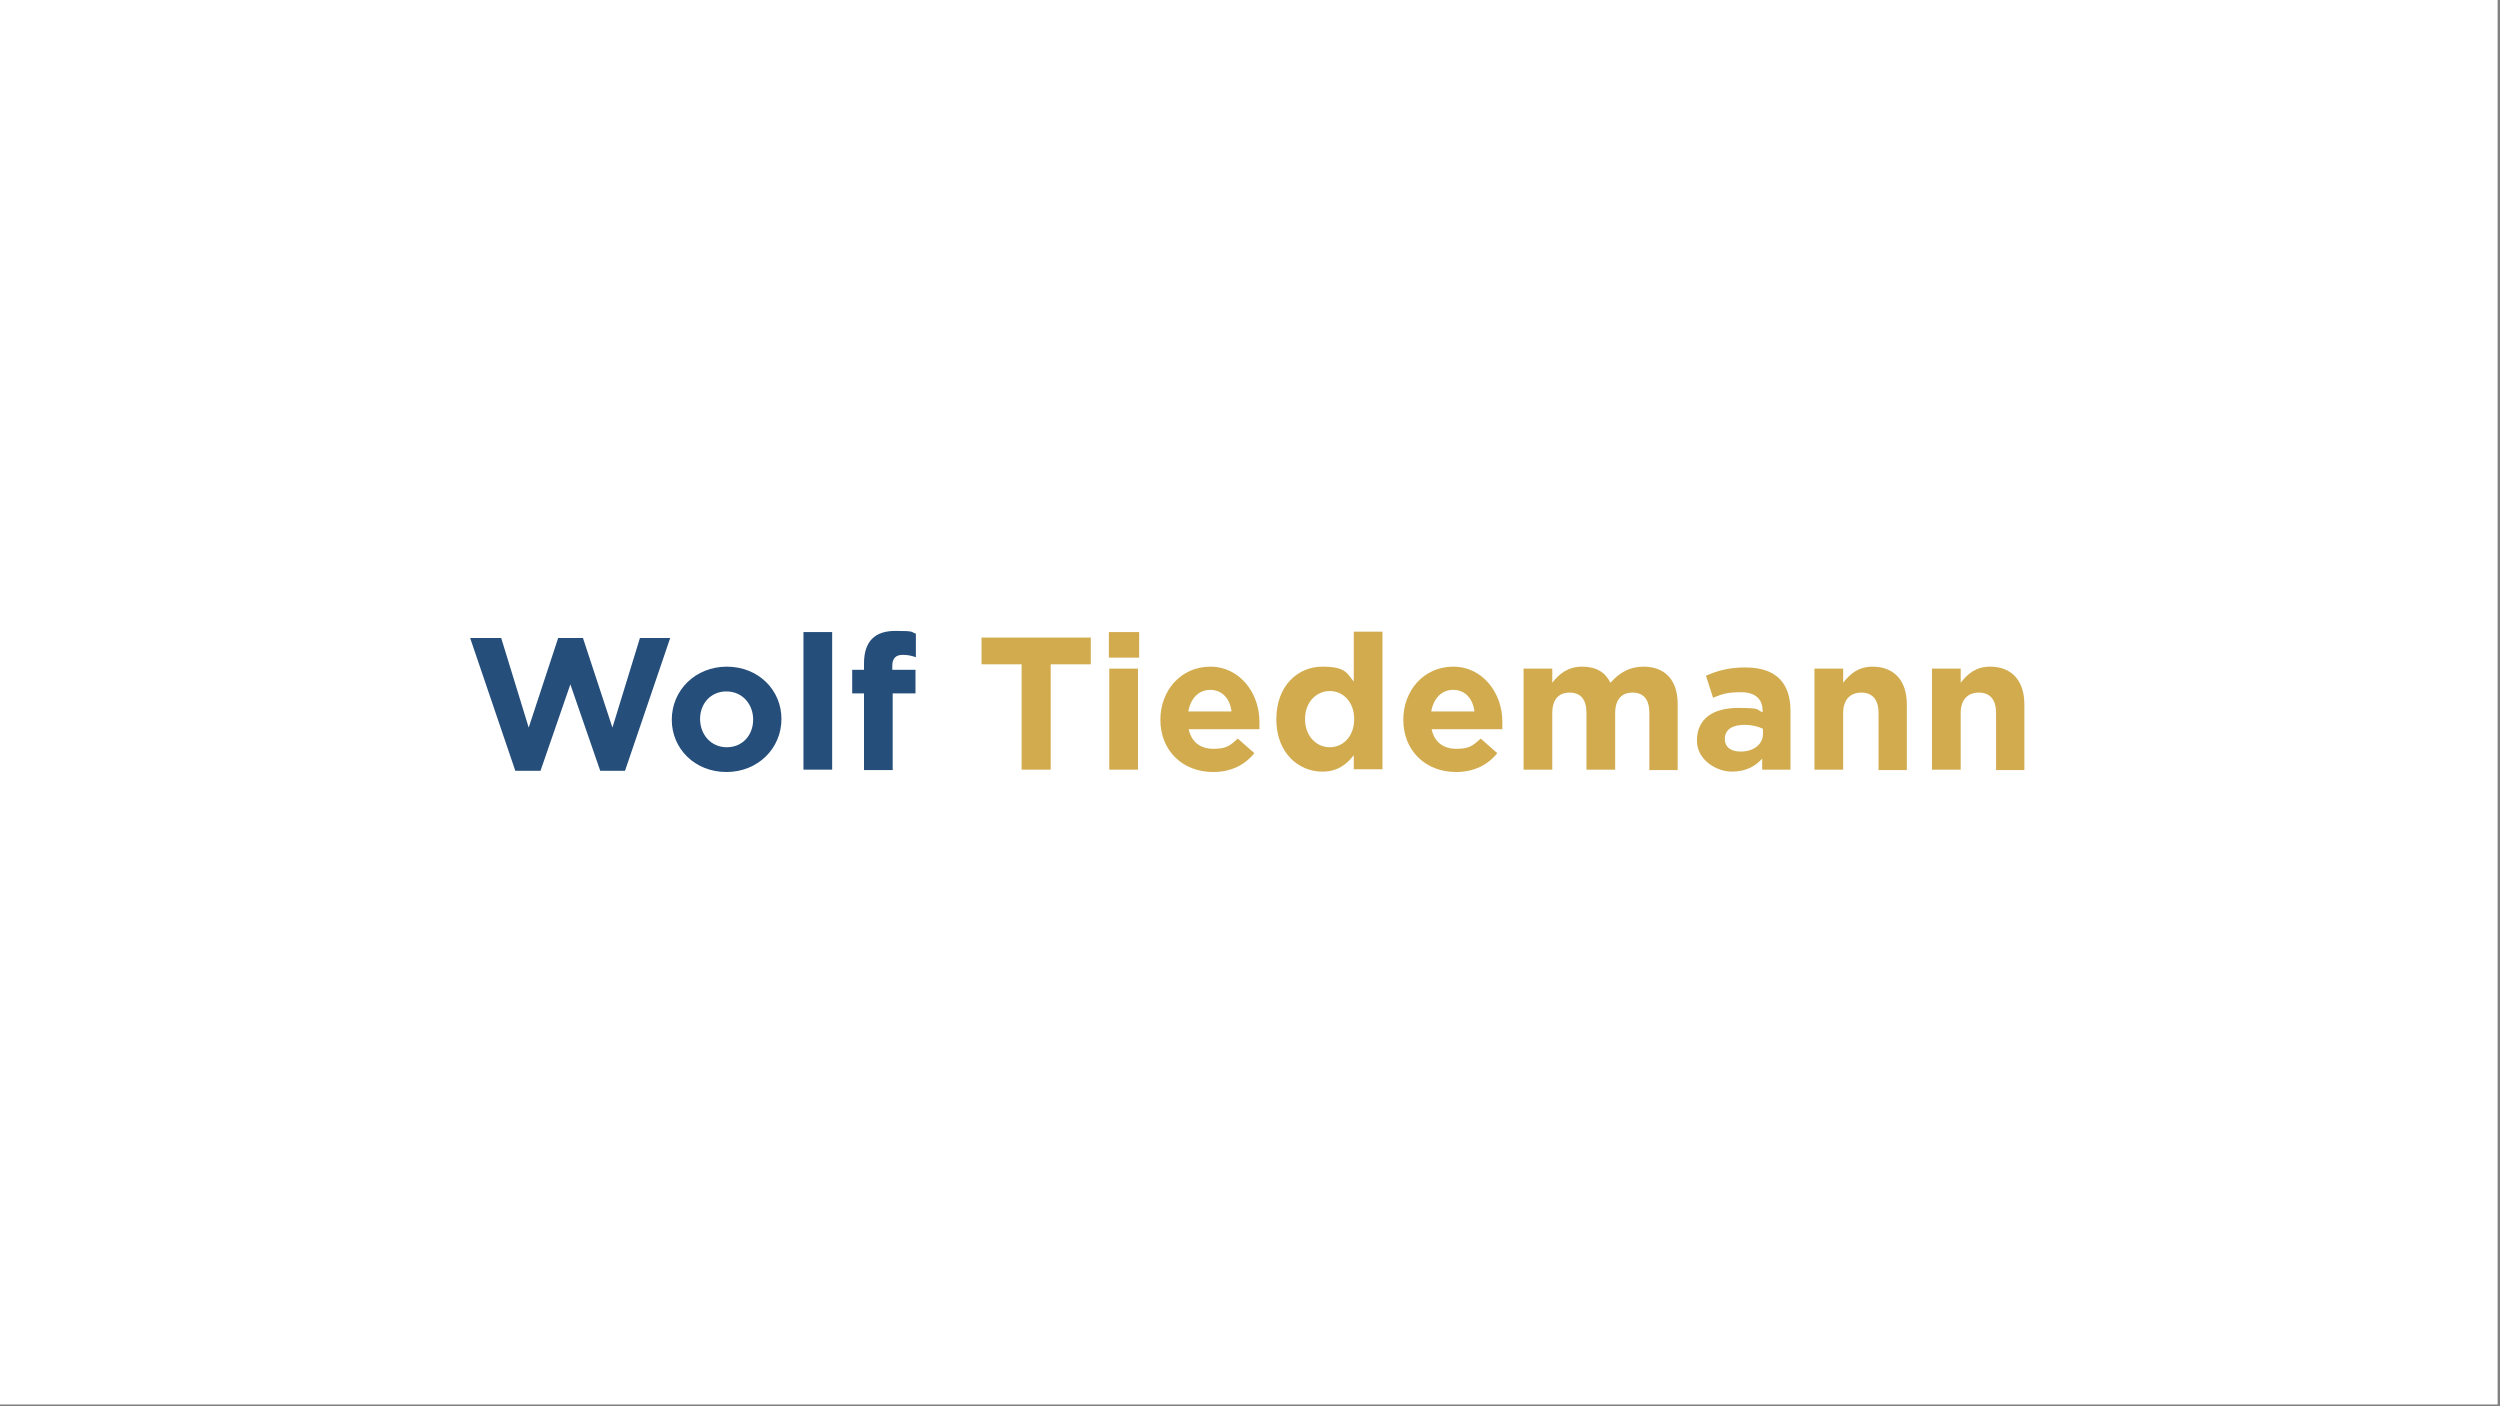
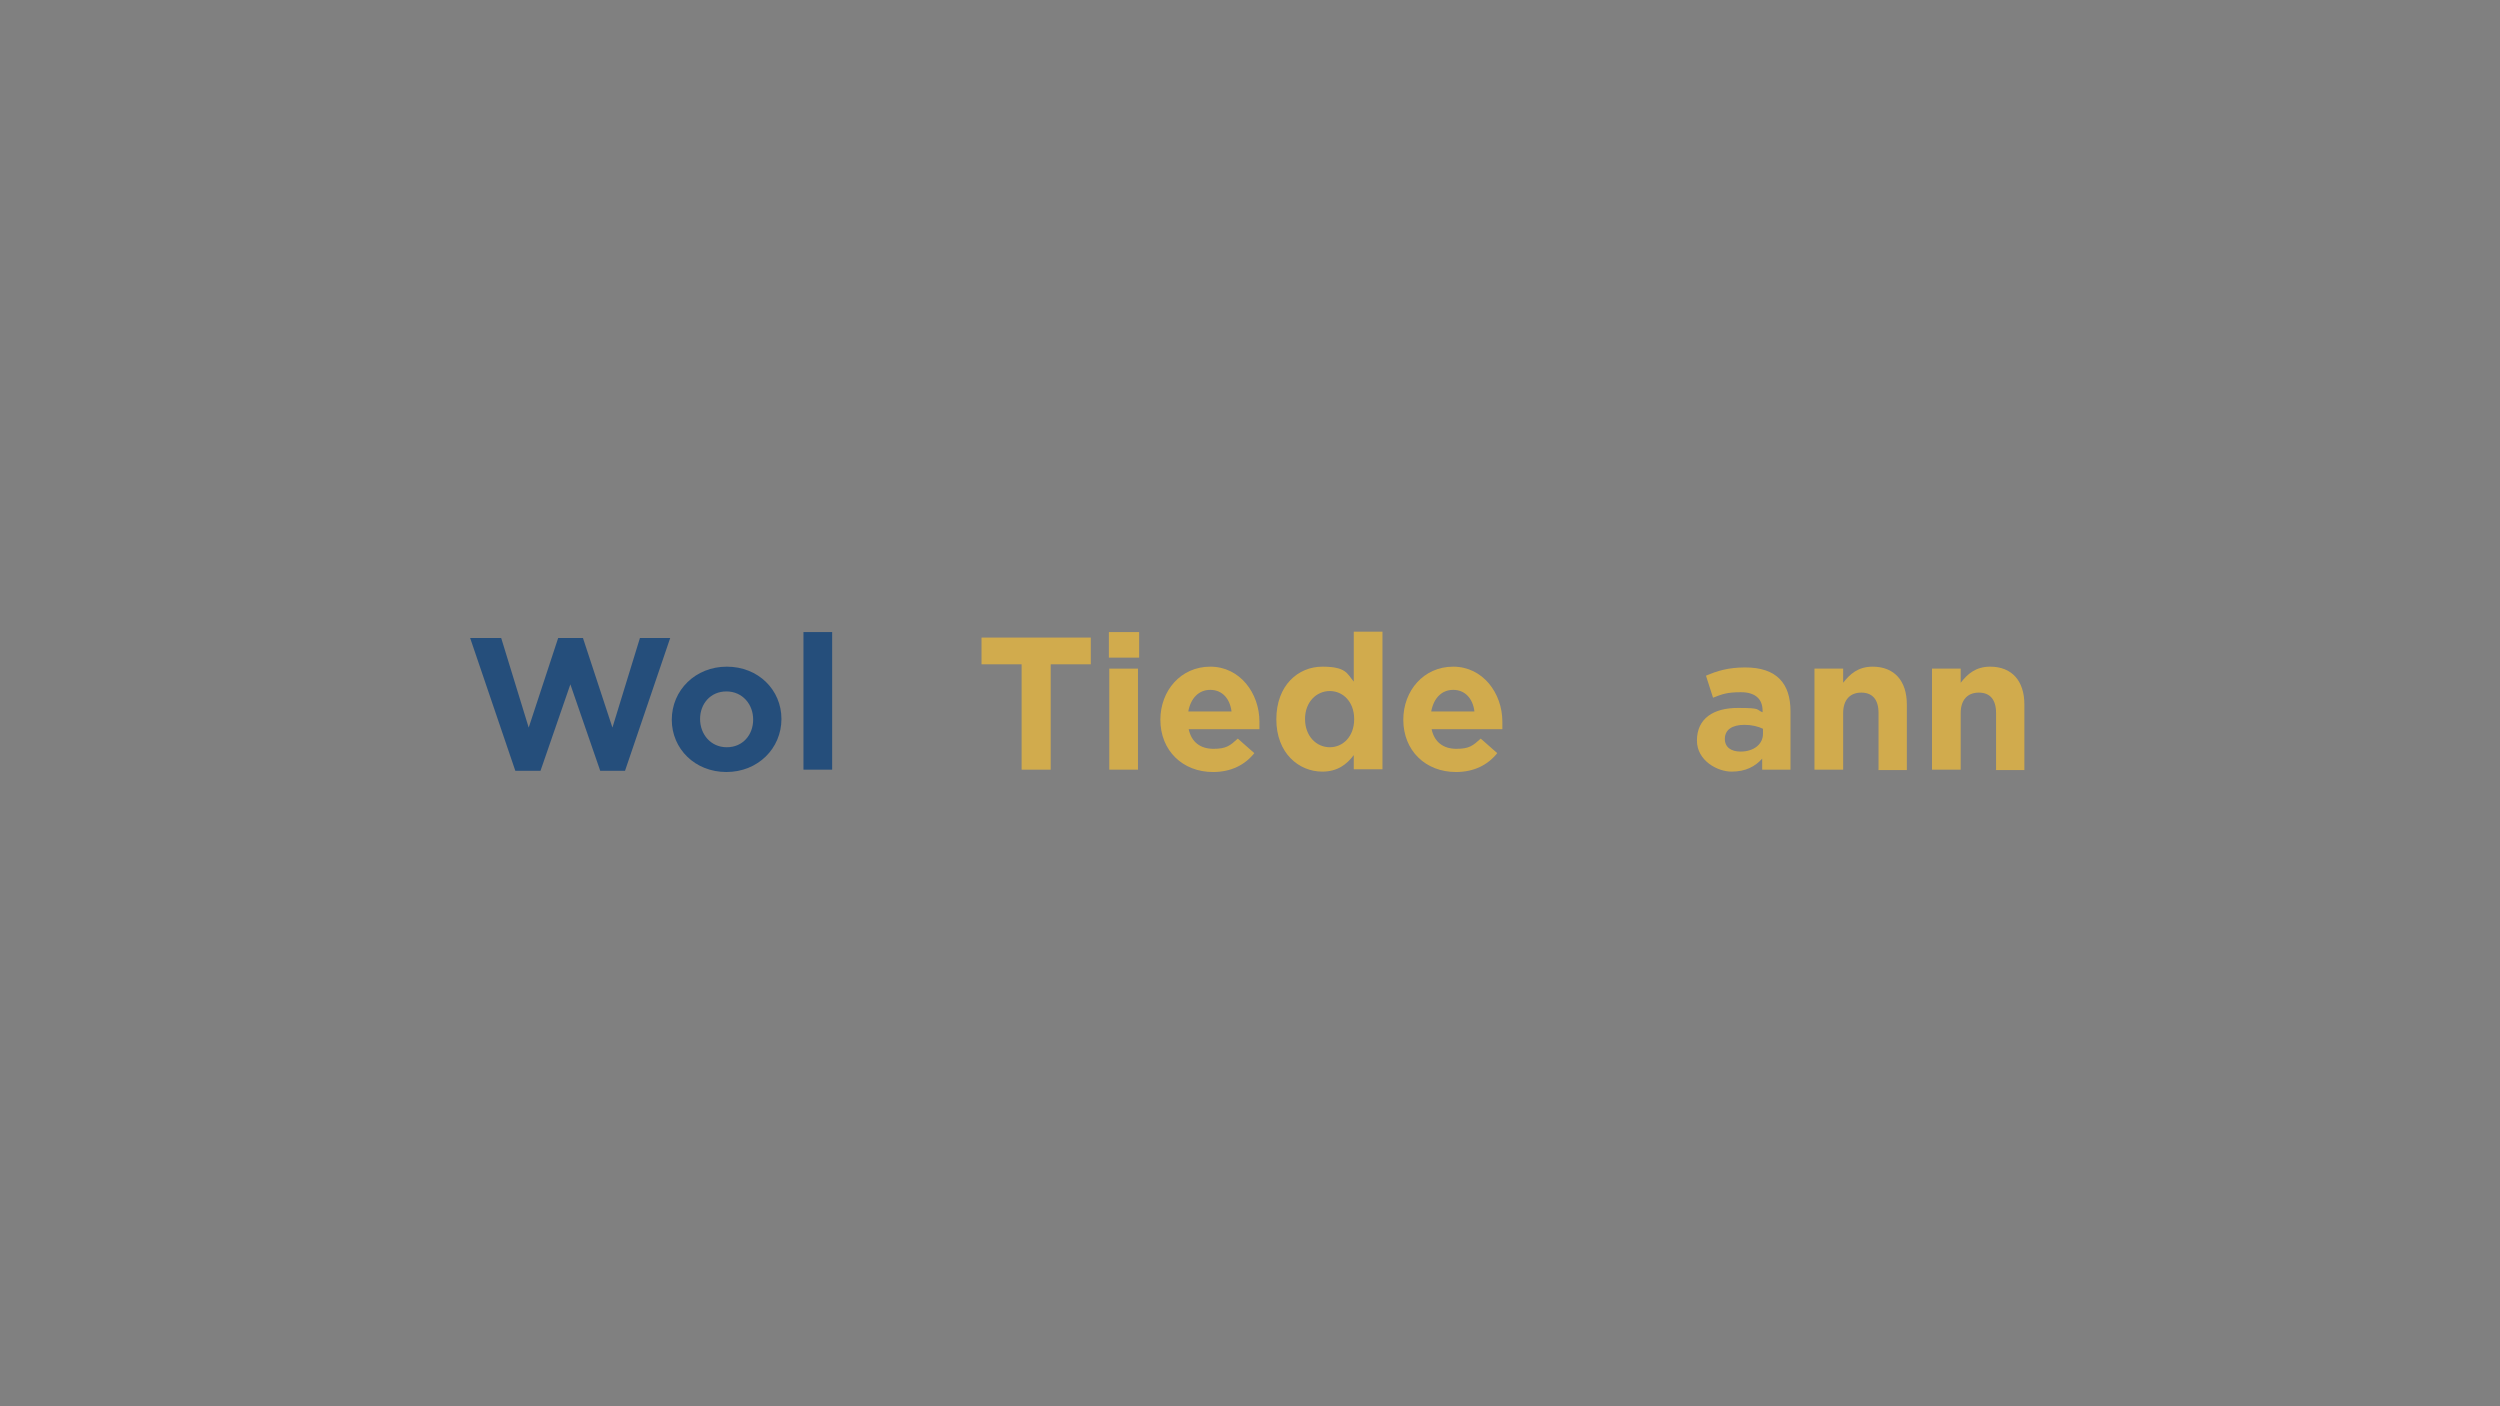
<svg xmlns="http://www.w3.org/2000/svg" version="1.1" viewBox="0 0 636 357.8">
  <rect x="0" y="0" width="636" height="357.8" fill="#808080" stroke="none" />
  <defs>
    <style>
      .cls-1 {
        fill: #254e7b;
      }

      .cls-2 {
        fill: #fff;
      }

      .cls-3 {
        fill: #d1ab4d;
      }
    </style>
  </defs>
  <g>
    <g id="Ebene_1">
      <g>
-         <rect class="cls-2" x="-.6" y="-.5" width="636" height="357.8" />
        <g>
          <path class="cls-1" d="M159.1,196.1h-6.4l-7.6-22-7.6,22h-6.4l-11.5-33.8h7.9l7,22.8,7.5-22.8h6.3l7.5,22.8,7-22.8h7.7l-11.5,33.8Z" />
          <path class="cls-1" d="M184.8,196.4c-8,0-13.9-5.9-13.9-13.3h0c0-7.5,6-13.5,14-13.5s13.9,5.9,13.9,13.3h0c0,7.5-6,13.5-14,13.5ZM191.6,183c0-3.8-2.7-7.1-6.8-7.1s-6.7,3.2-6.7,7h0c0,3.9,2.7,7.2,6.8,7.2s6.7-3.2,6.7-7h0Z" />
          <path class="cls-1" d="M204.4,195.8v-35h7.3v35h-7.3Z" />
-           <path class="cls-1" d="M229.6,166.6c-1.7,0-2.6.9-2.6,2.8v1h5.9v6h-5.8v19.5h-7.3v-19.5h-3v-6h3v-1.6c0-5.7,2.8-8.3,8-8.3s3.8.3,5.2.7v6c-1.1-.4-2.1-.6-3.3-.6Z" />
          <path class="cls-3" d="M267.3,169v26.8h-7.4v-26.8h-10.2v-6.8h27.8v6.8h-10.2Z" />
          <path class="cls-3" d="M282.1,167.3v-6.5h7.7v6.5h-7.7ZM282.2,195.8v-25.7h7.3v25.7h-7.3Z" />
          <path class="cls-3" d="M320.3,185.5h-17.9c.7,3.3,3,5,6.3,5s4.2-.8,6.2-2.6l4.2,3.7c-2.4,3-5.9,4.8-10.5,4.8-7.7,0-13.4-5.4-13.4-13.3h0c0-7.4,5.2-13.5,12.7-13.5s12.5,6.7,12.5,14h0c0,.8,0,1.2,0,1.9ZM307.9,175.5c-3,0-5,2.2-5.6,5.5h11c-.4-3.3-2.4-5.5-5.4-5.5Z" />
          <path class="cls-3" d="M344.4,195.8v-3.7c-1.8,2.4-4.2,4.2-8,4.2-6,0-11.7-4.7-11.7-13.3h0c0-8.7,5.6-13.4,11.7-13.4s6.3,1.8,8,3.8v-12.7h7.3v35h-7.3ZM344.5,182.9c0-4.3-2.8-7.1-6.2-7.1s-6.3,2.8-6.3,7.1h0c0,4.4,2.9,7.2,6.3,7.2s6.2-2.8,6.2-7.1h0Z" />
          <path class="cls-3" d="M382.1,185.5h-17.9c.7,3.3,3,5,6.3,5s4.2-.8,6.2-2.6l4.2,3.7c-2.4,3-5.9,4.8-10.5,4.8-7.7,0-13.4-5.4-13.4-13.3h0c0-7.4,5.2-13.5,12.7-13.5s12.5,6.7,12.5,14h0c0,.8,0,1.2,0,1.9ZM369.7,175.5c-3,0-5,2.2-5.6,5.5h11c-.4-3.3-2.4-5.5-5.4-5.5Z" />
-           <path class="cls-3" d="M419.6,195.8v-14.4c0-3.5-1.5-5.2-4.3-5.2s-4.4,1.8-4.4,5.2v14.4h-7.3v-14.4c0-3.5-1.5-5.2-4.3-5.2s-4.4,1.8-4.4,5.2v14.4h-7.3v-25.7h7.3v3.6c1.7-2.2,3.9-4.1,7.6-4.1s5.9,1.5,7.2,4.1c2.3-2.6,4.9-4.1,8.4-4.1,5.4,0,8.7,3.3,8.7,9.5v16.8h-7.3Z" />
          <path class="cls-3" d="M448.3,195.8v-2.8c-1.8,2-4.2,3.3-7.8,3.3s-8.8-2.8-8.8-7.9h0c0-5.7,4.3-8.3,10.4-8.3s4.5.4,6.3,1.1v-.4c0-3-1.9-4.7-5.5-4.7s-4.8.5-7.1,1.4l-1.8-5.6c2.8-1.2,5.6-2.1,10-2.1,8,0,11.5,4.1,11.5,11.1v14.9h-7.1ZM448.5,185.4c-1.2-.6-2.9-1-4.7-1-3.1,0-5,1.2-5,3.6h0c0,2.1,1.6,3.2,4,3.2,3.4,0,5.7-1.9,5.7-4.5v-1.3Z" />
          <path class="cls-3" d="M477.9,195.8v-14.4c0-3.5-1.6-5.2-4.4-5.2s-4.6,1.8-4.6,5.2v14.4h-7.3v-25.7h7.3v3.6c1.7-2.2,3.8-4.1,7.5-4.1,5.5,0,8.7,3.6,8.7,9.6v16.7h-7.3Z" />
          <path class="cls-3" d="M507.8,195.8v-14.4c0-3.5-1.6-5.2-4.4-5.2s-4.6,1.8-4.6,5.2v14.4h-7.3v-25.7h7.3v3.6c1.7-2.2,3.8-4.1,7.5-4.1,5.5,0,8.7,3.6,8.7,9.6v16.7h-7.3Z" />
        </g>
      </g>
    </g>
  </g>
</svg>